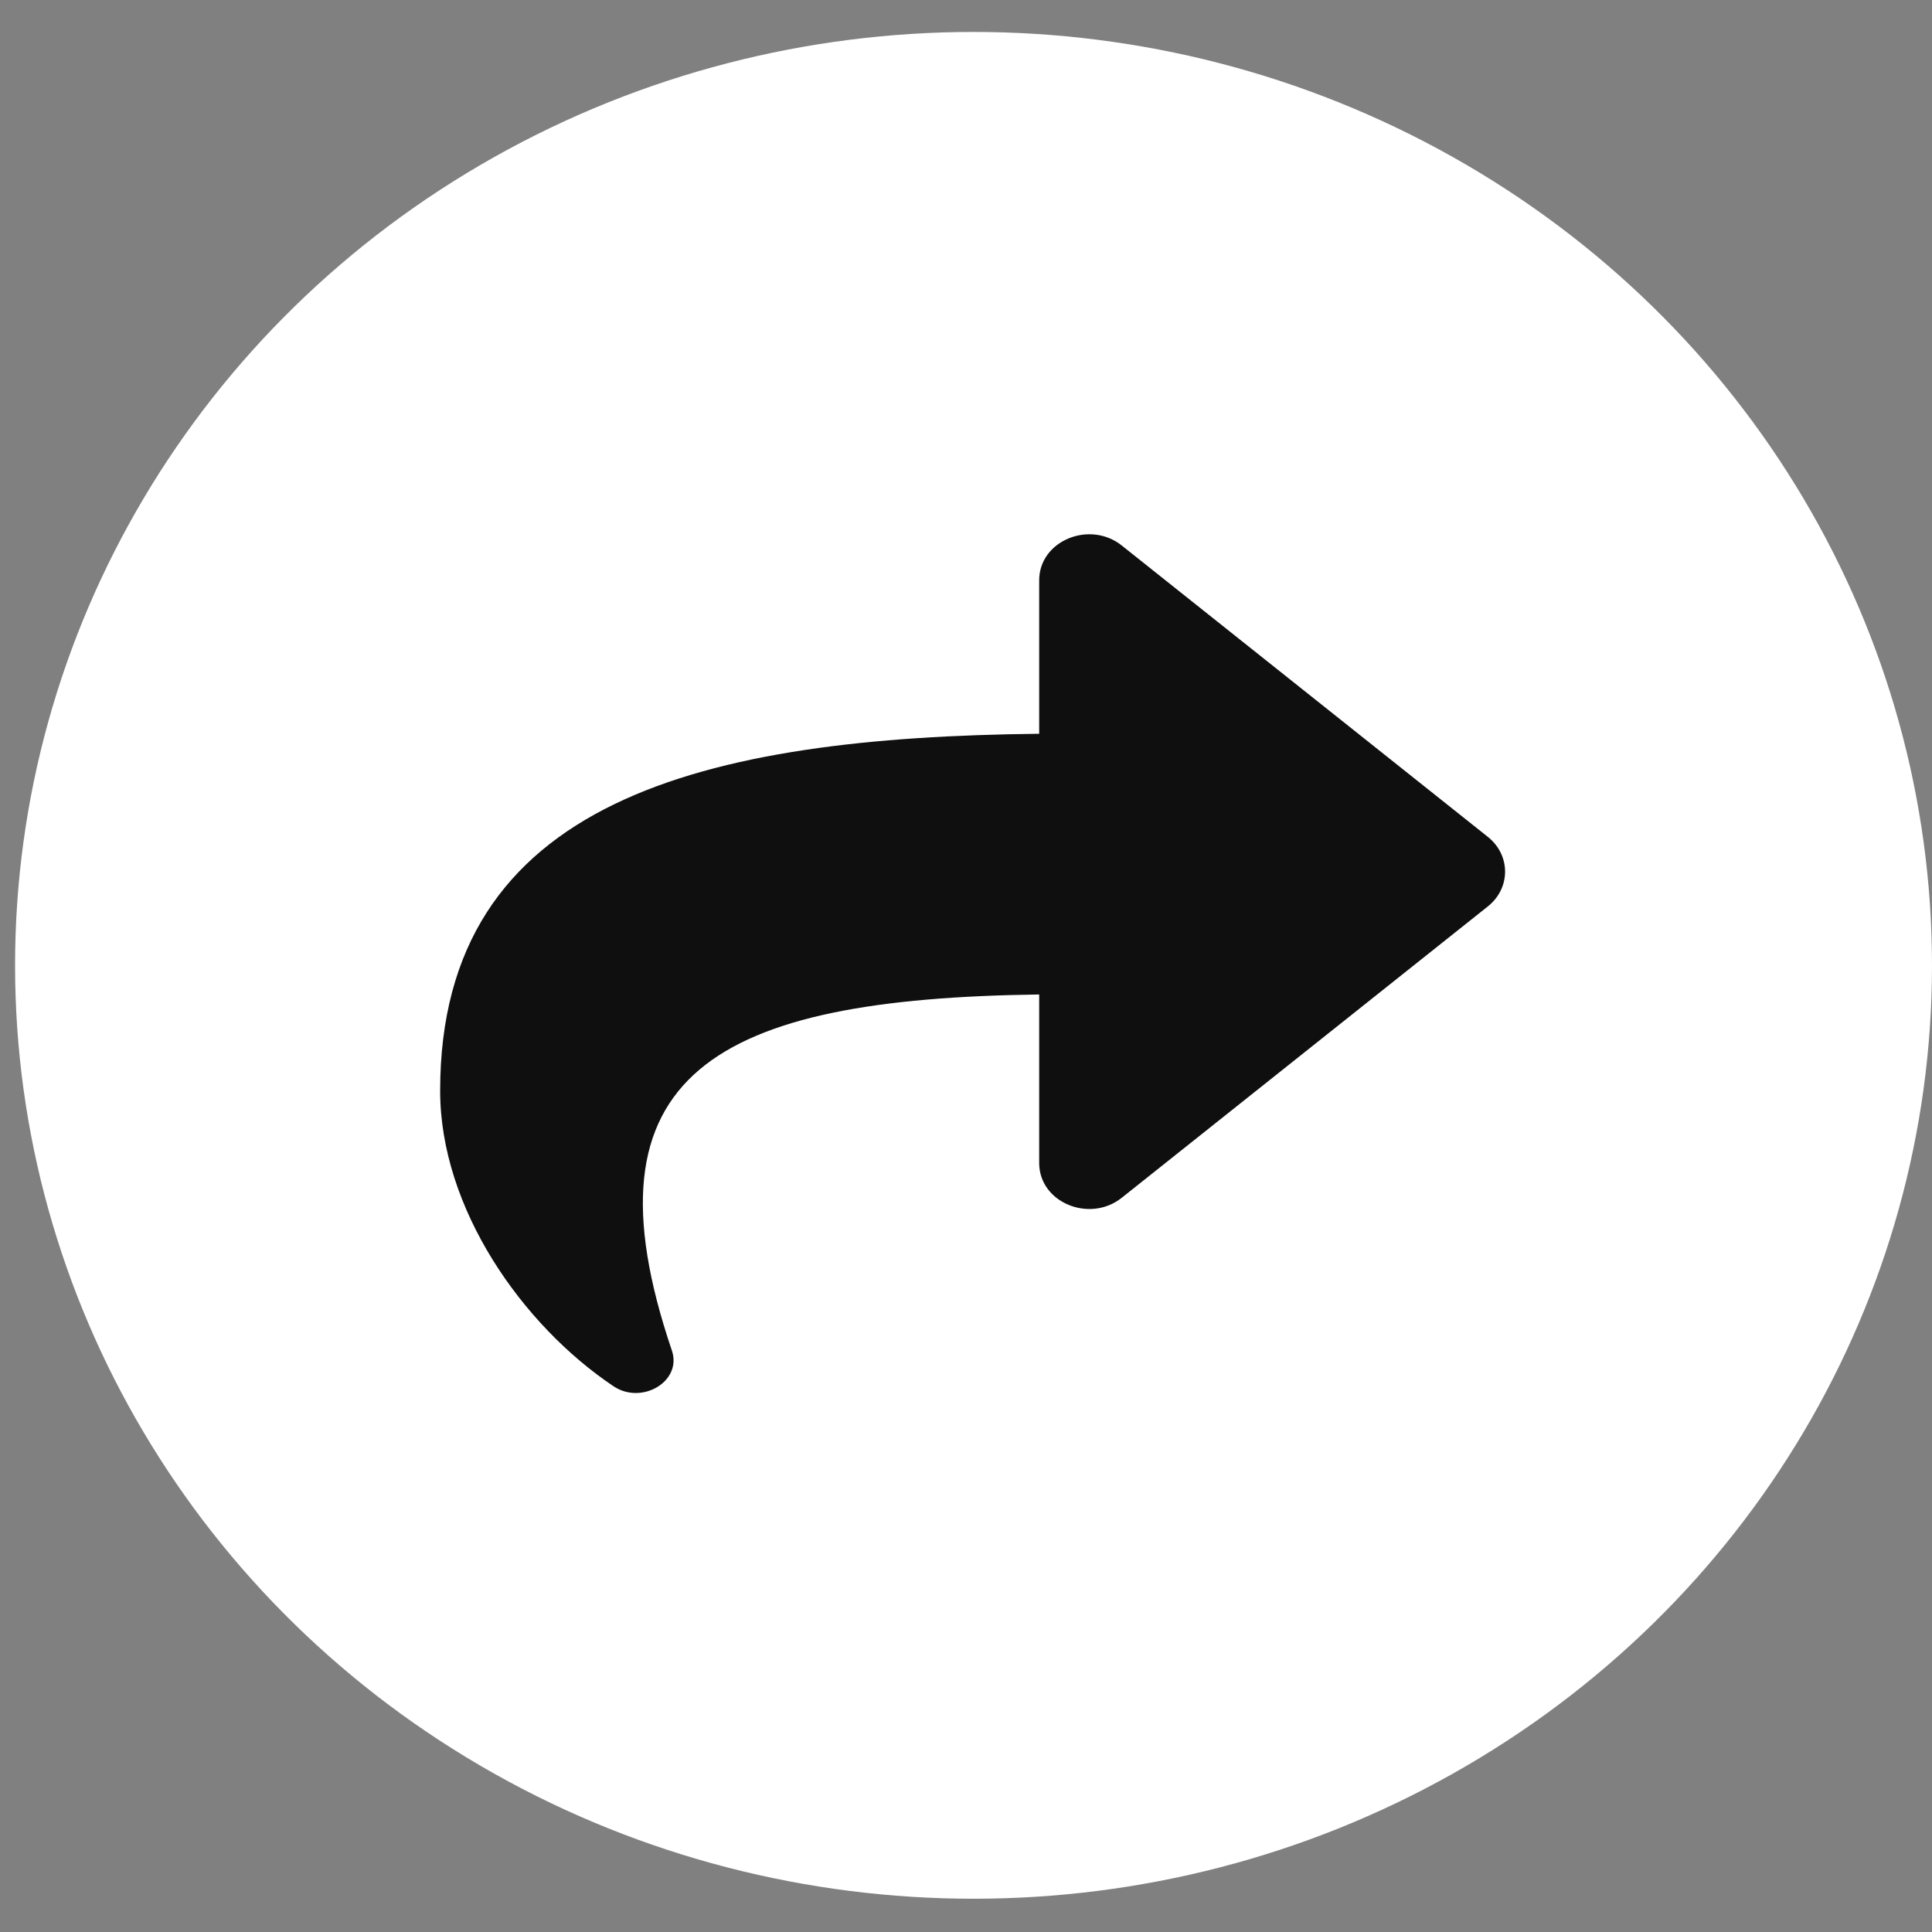
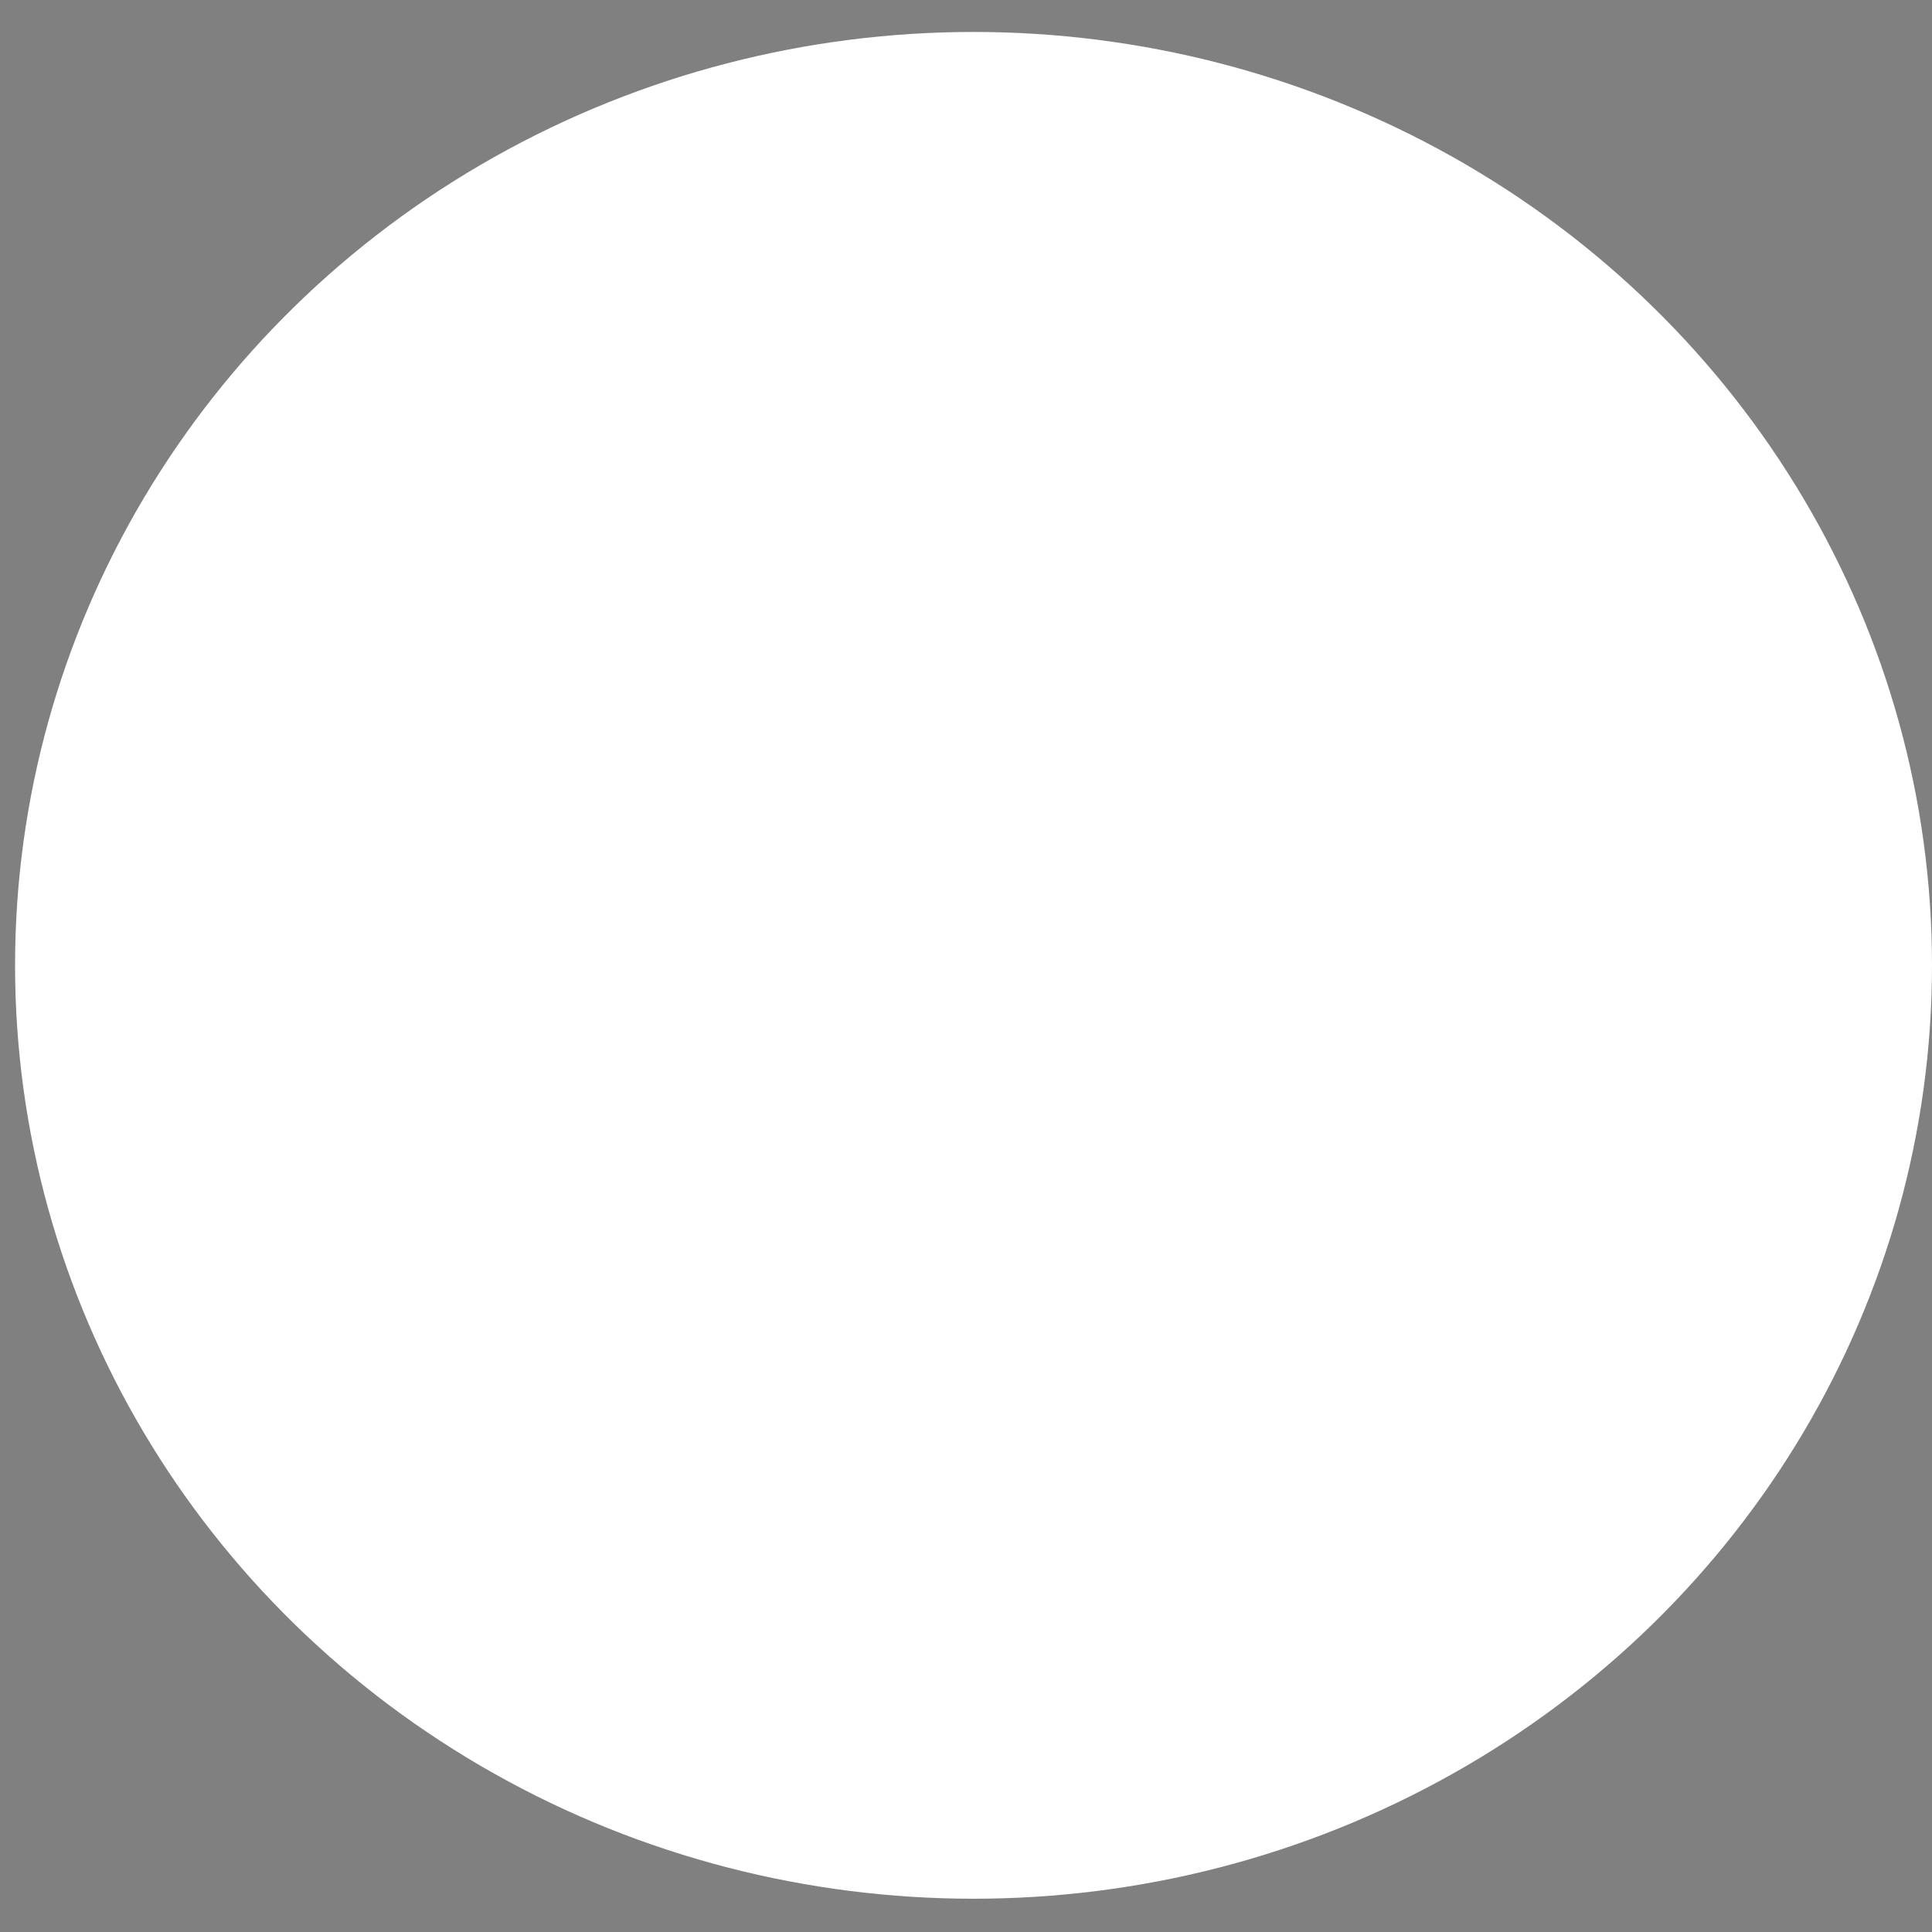
<svg xmlns="http://www.w3.org/2000/svg" width="50" height="50" viewBox="0 0 50 50" fill="none">
  <rect x="0" y="0" width="50" height="50" fill="#808080" stroke="none" />
  <ellipse cx="25.195" cy="24.983" rx="24.805" ry="24.156" fill="white" />
-   <path d="M38.504 21.657L29.03 14.117C28.201 13.457 26.894 13.993 26.894 15.018V18.99C18.247 19.081 11.391 20.678 11.391 28.229C11.391 31.277 13.521 34.297 15.876 35.875C16.611 36.368 17.659 35.749 17.388 34.951C14.947 27.757 18.546 25.848 26.894 25.737V30.098C26.894 31.125 28.202 31.658 29.03 30.999L38.504 23.459C39.1 22.985 39.101 22.132 38.504 21.657Z" fill="#0F0F0F" />
</svg>